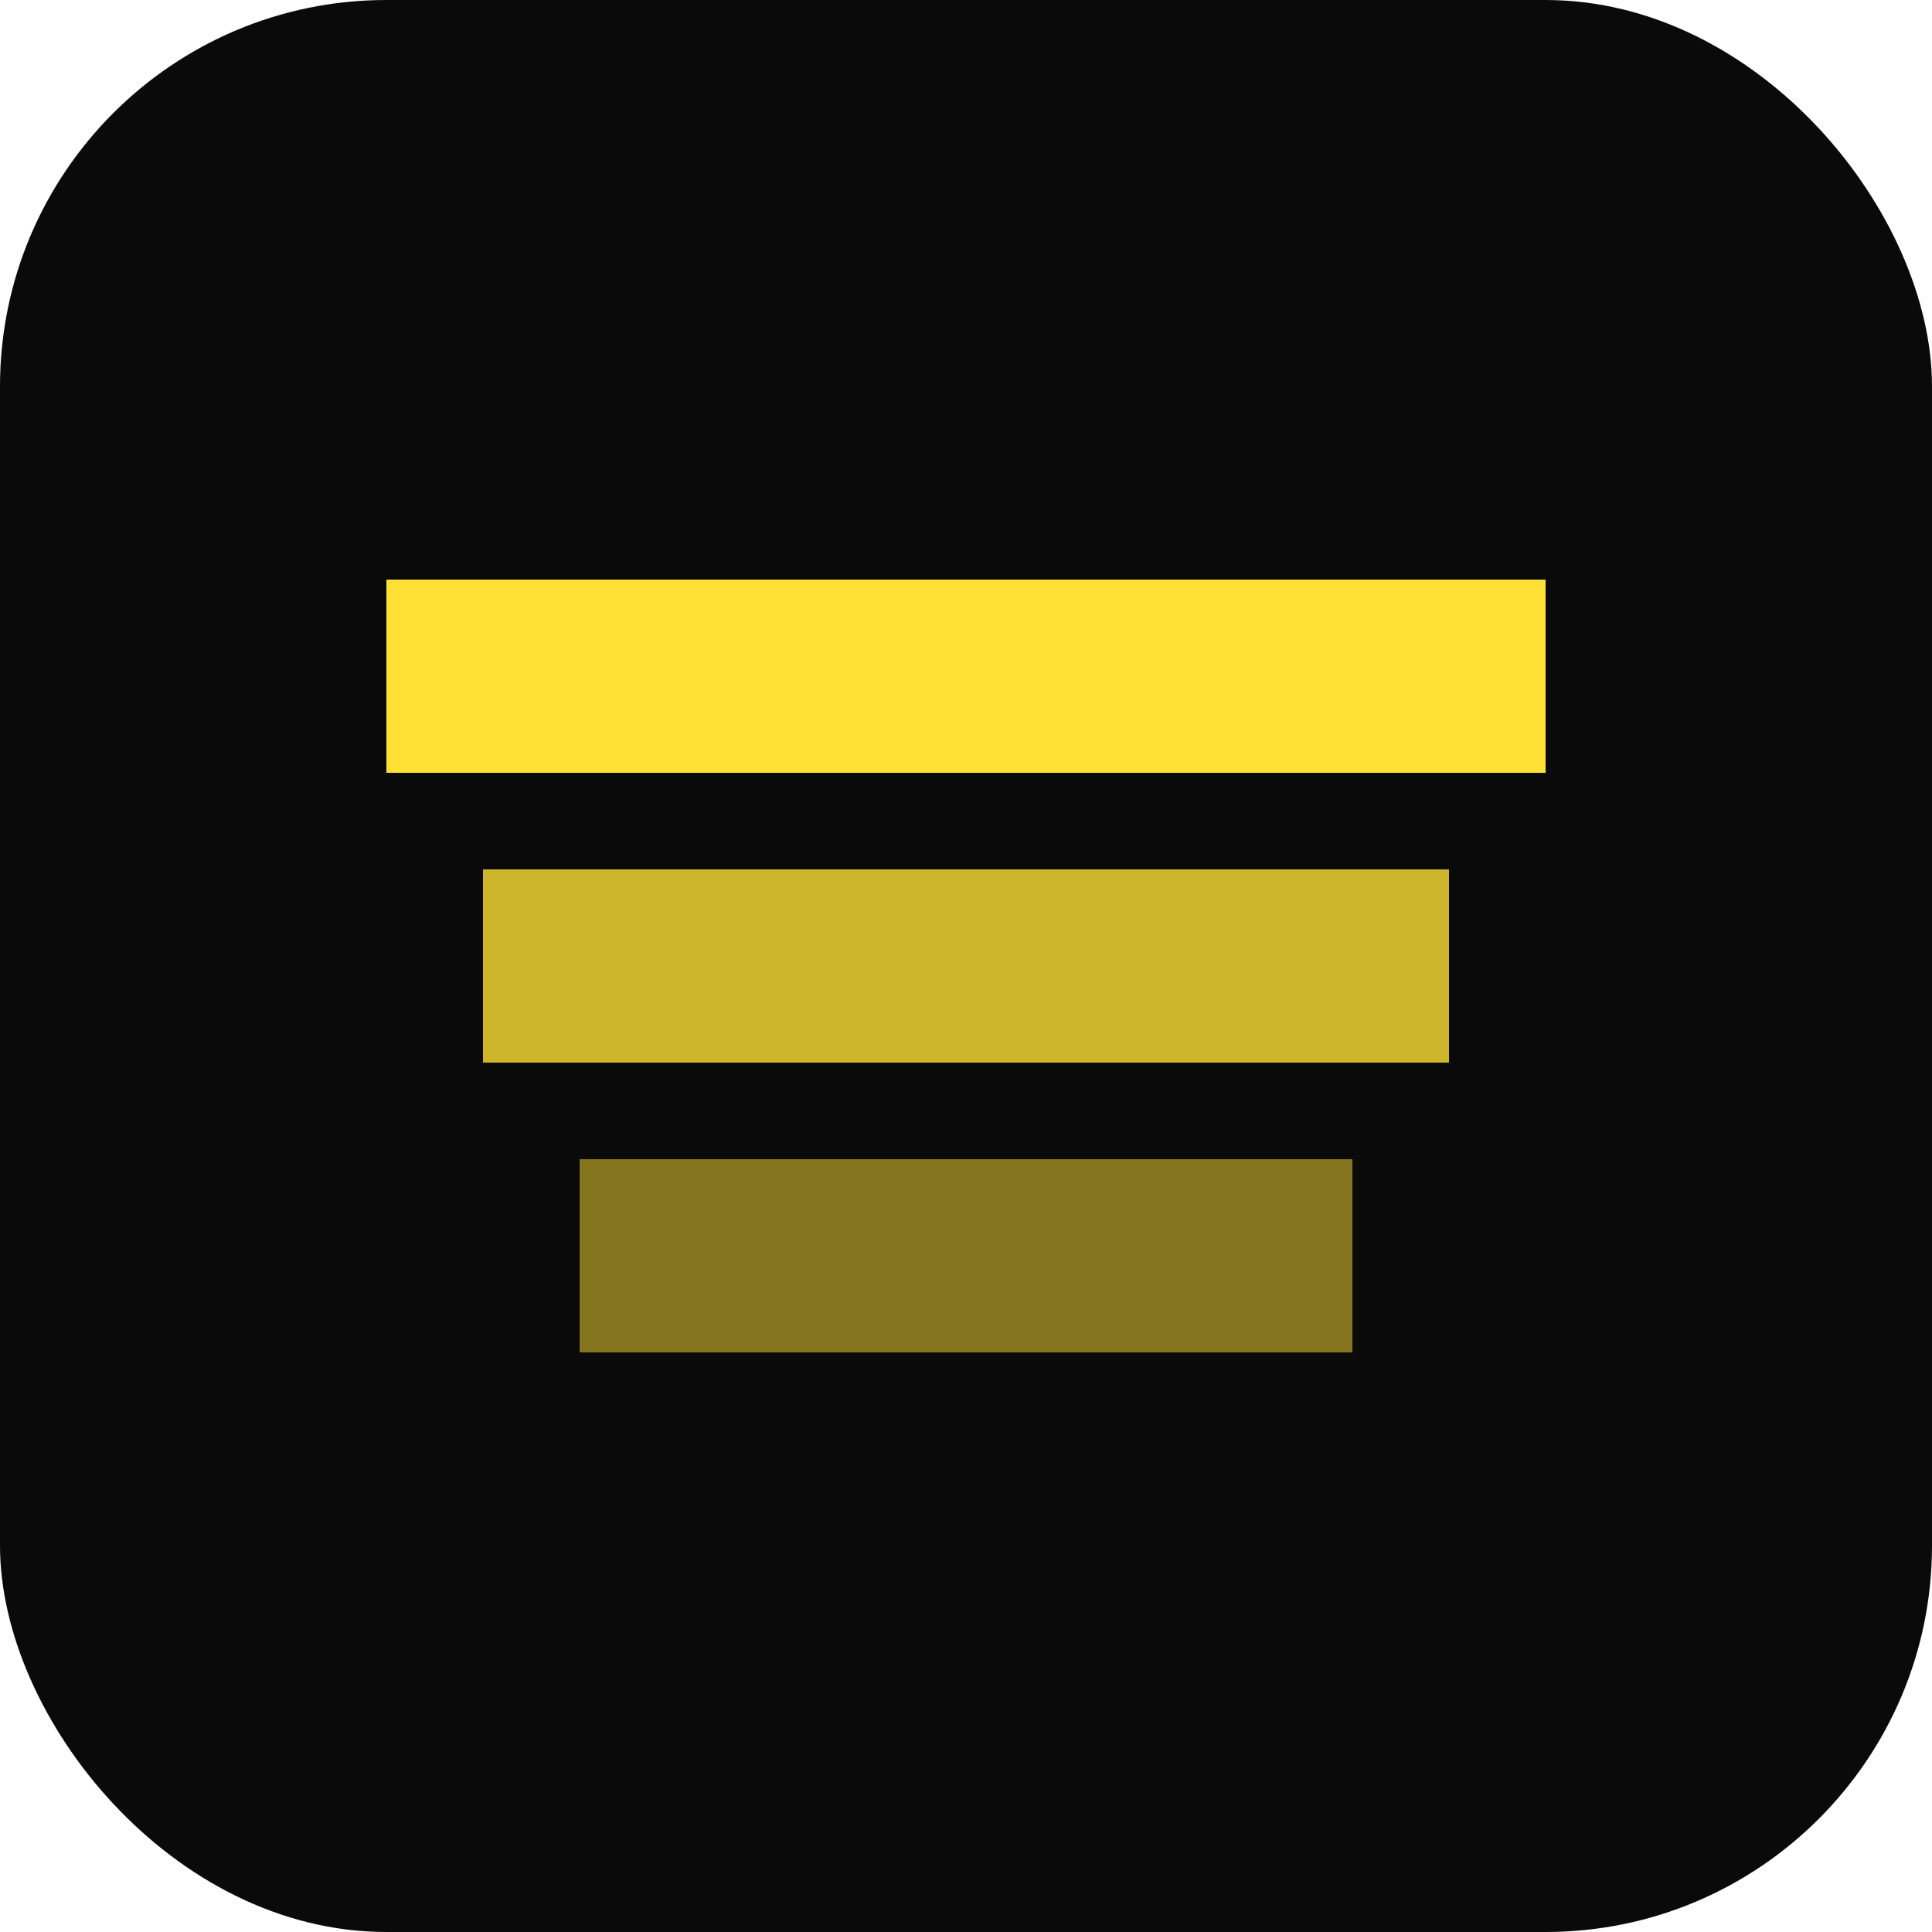
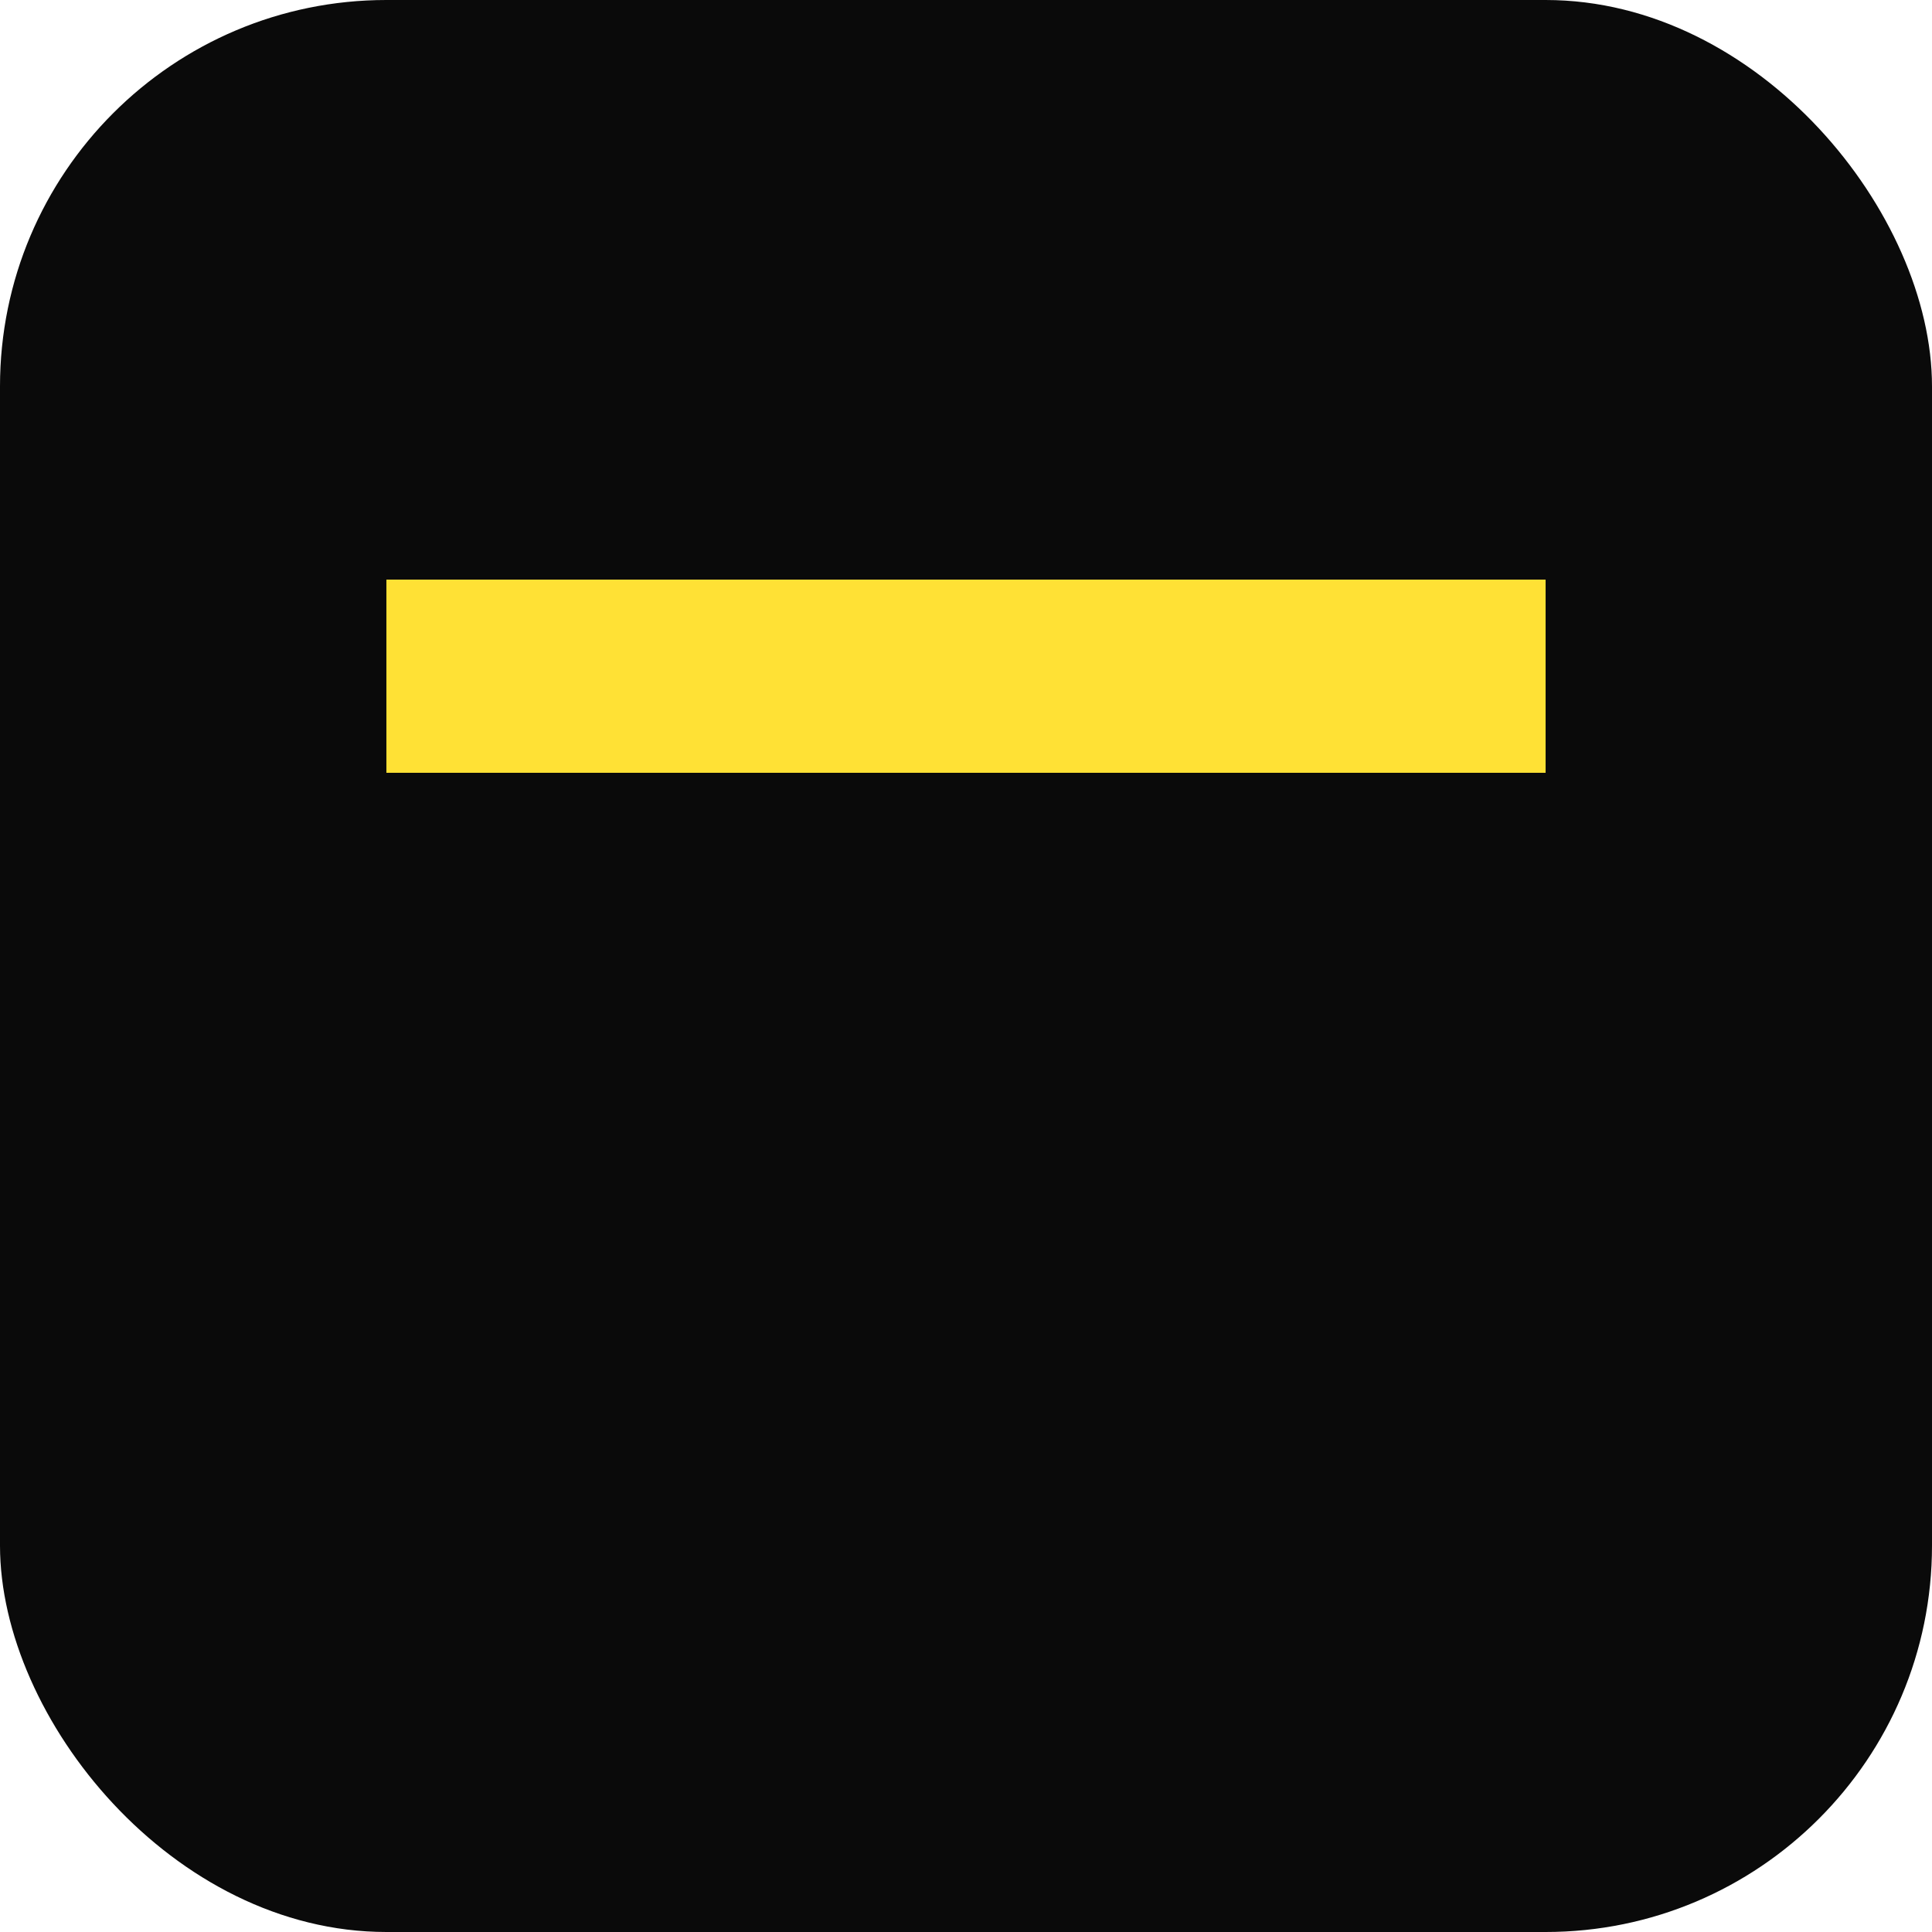
<svg xmlns="http://www.w3.org/2000/svg" viewBox="0 0 100 100" fill="none">
  <rect width="100" height="100" rx="20" fill="#0a0a0a" />
-   <path d="M30 60 L70 60 L70 70 L30 70 Z" fill="#ffe135" opacity="0.5" />
-   <path d="M25 45 L75 45 L75 55 L25 55 Z" fill="#ffe135" opacity="0.8" />
  <path d="M20 30 L80 30 L80 40 L20 40 Z" fill="#ffe135" />
</svg>